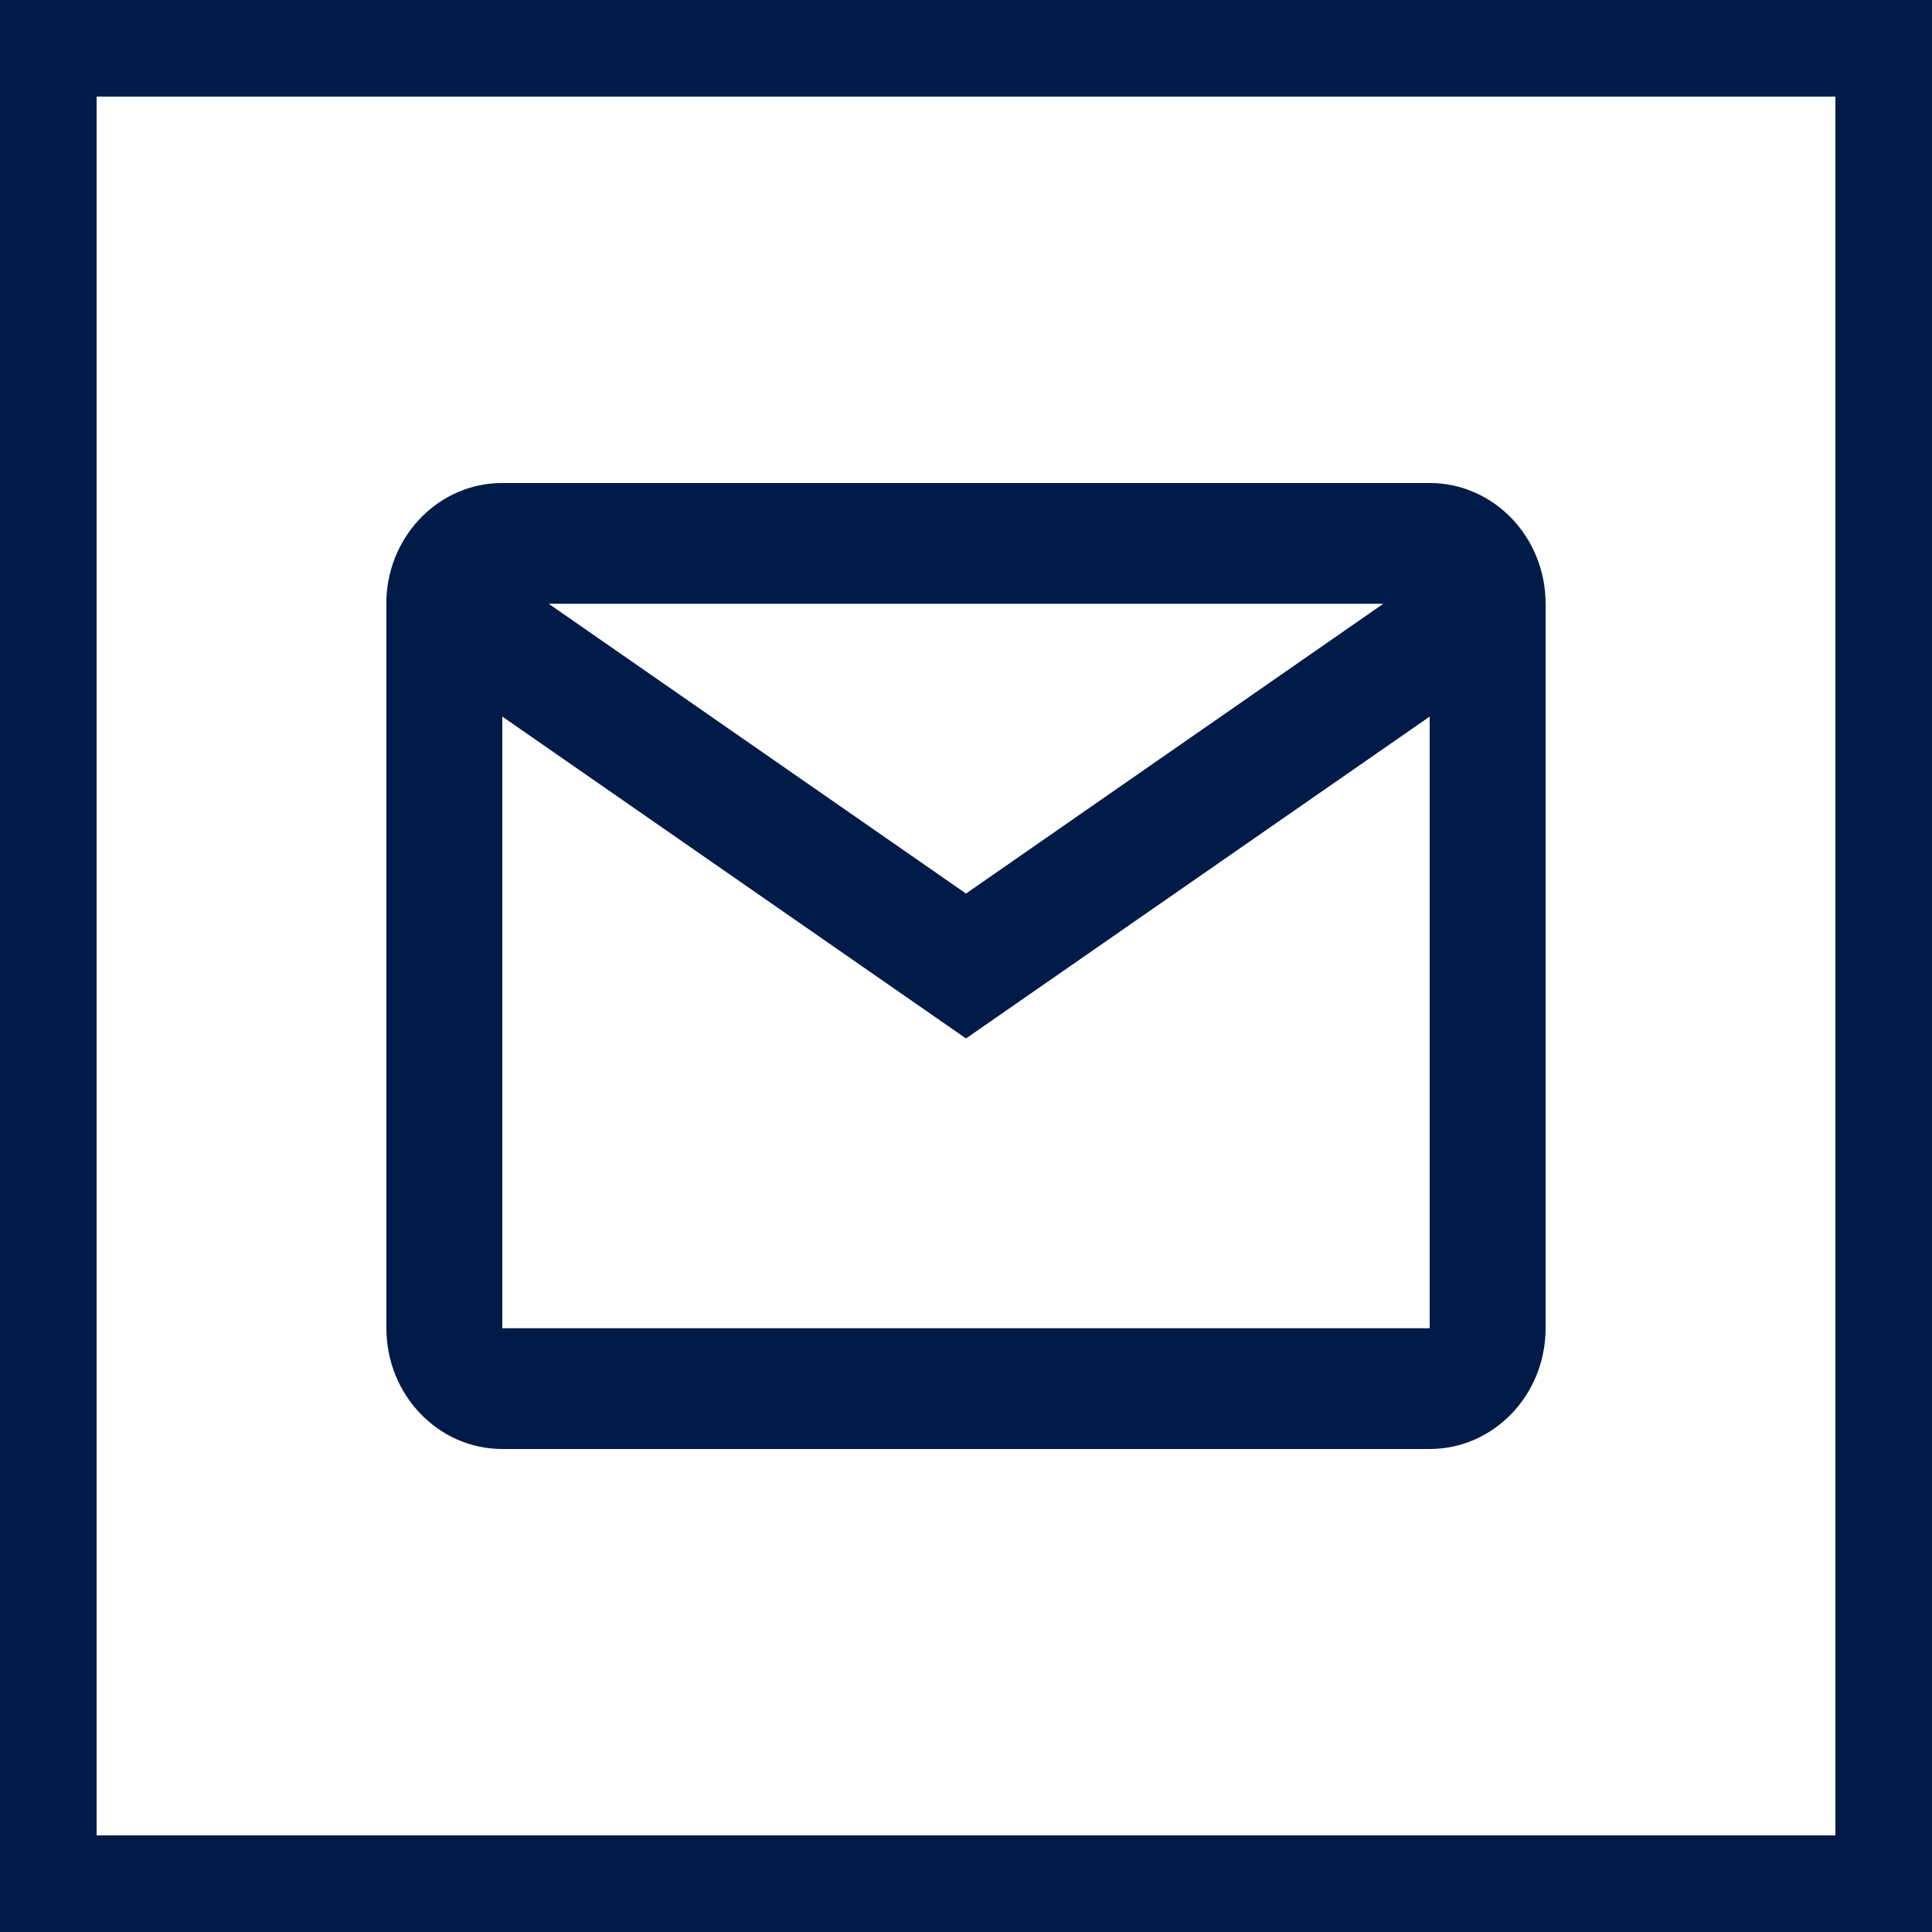
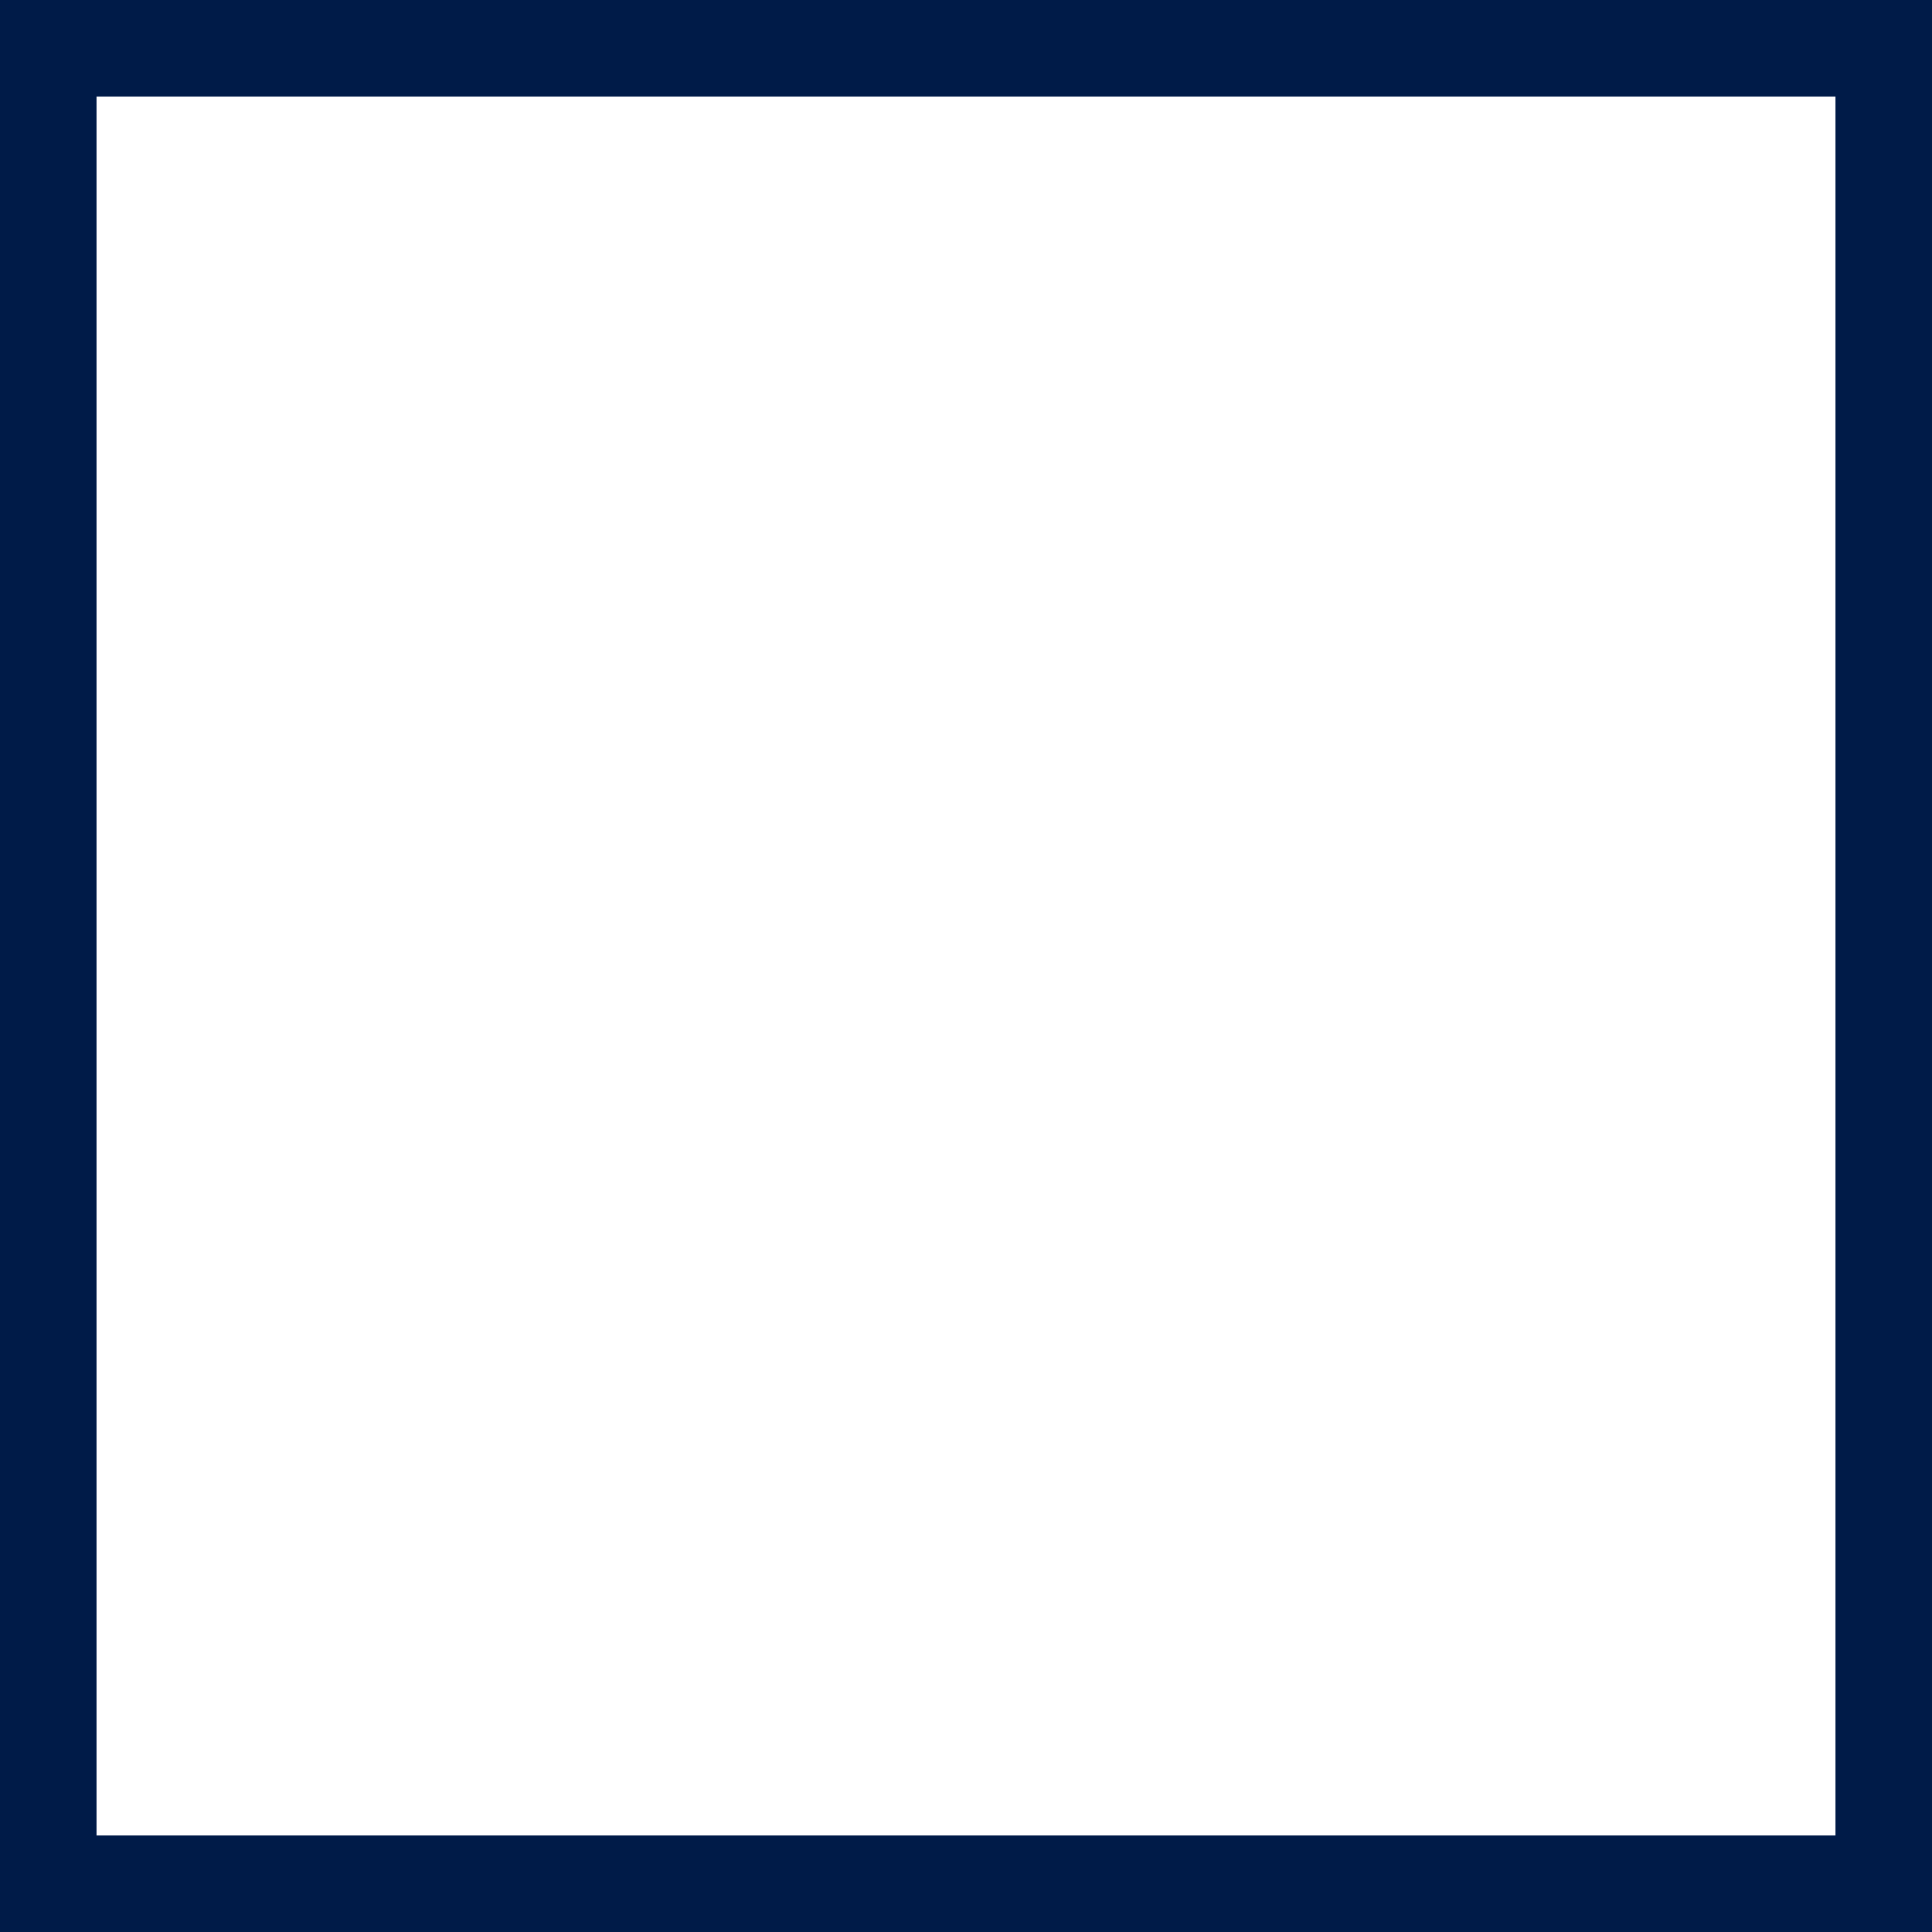
<svg xmlns="http://www.w3.org/2000/svg" width="20" height="20" viewBox="0 0 20 20" fill="none">
-   <path d="M14.8 15H5.2C4.537 15 4 14.44 4 13.75V6.196C4.028 5.527 4.557 4.999 5.2 5H14.8C15.463 5 16 5.56 16 6.25V13.75C16 14.44 15.463 15 14.8 15ZM5.2 7.418V13.75H14.8V7.418L10 10.75L5.2 7.418ZM5.68 6.25L10 9.25L14.32 6.25H5.68Z" fill="#001B48" />
  <rect x="0.5" y="0.5" width="19" height="19" stroke="#001B48" />
</svg>